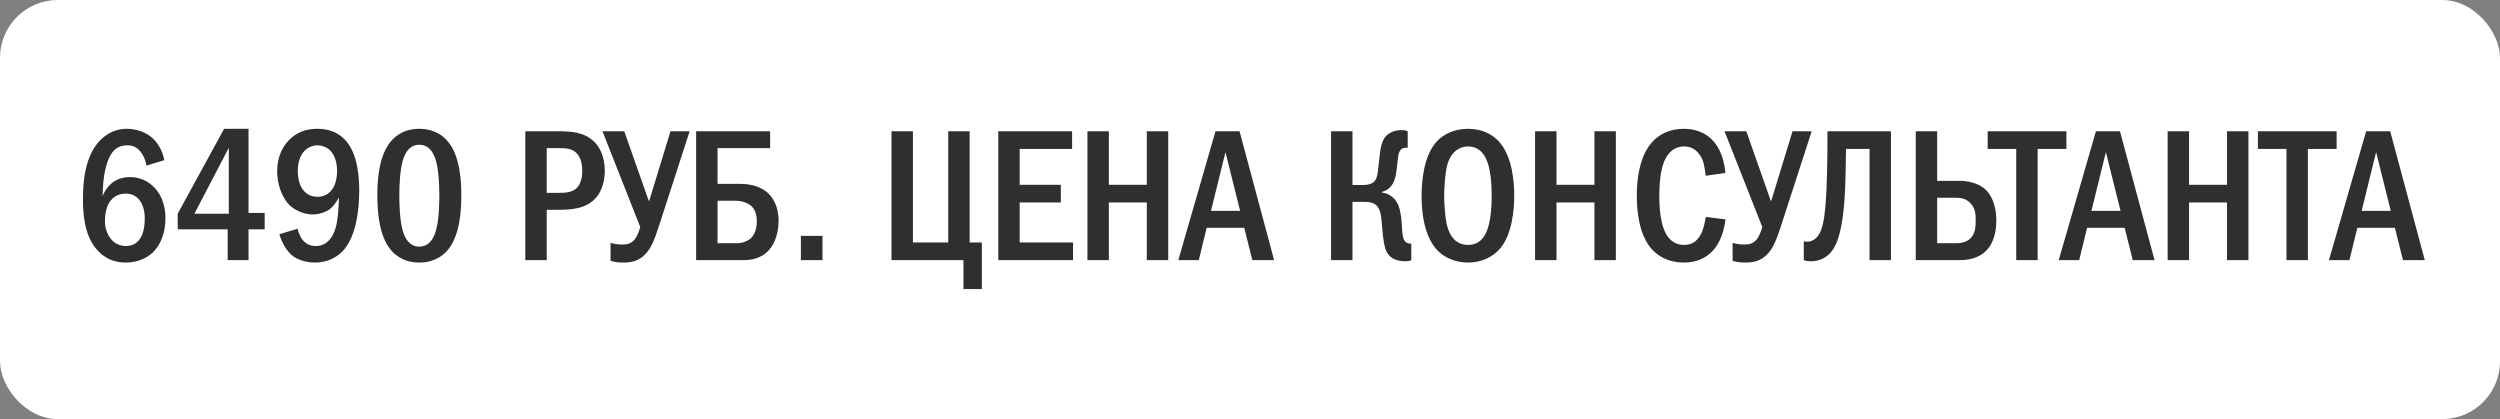
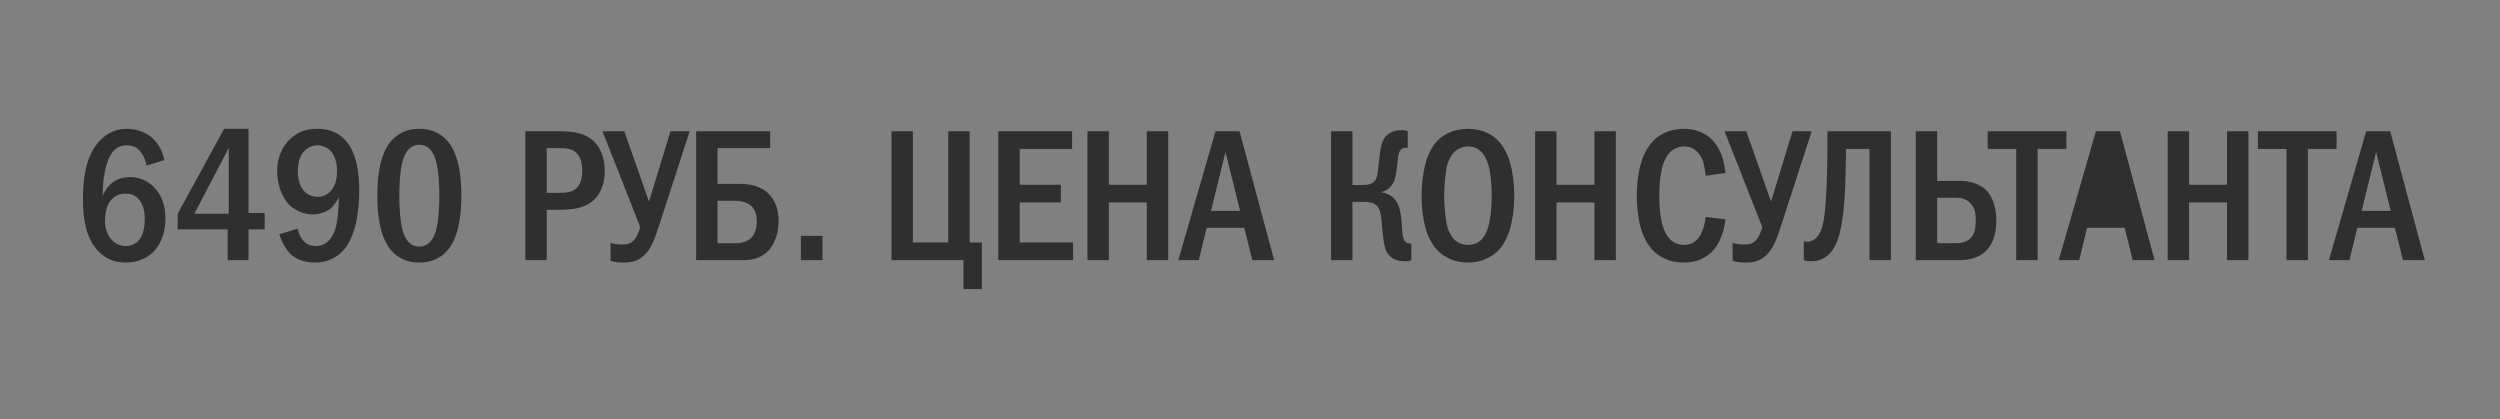
<svg xmlns="http://www.w3.org/2000/svg" width="173" height="29" viewBox="0 0 173 29" fill="none">
  <rect x="0" y="0" width="173" height="29" fill="#808080" stroke="none" />
-   <rect width="173" height="29" rx="4" fill="white" />
-   <path d="M11.37 11.084L10.135 11.461C10.096 11.188 9.992 10.889 9.81 10.616C9.55 10.226 9.251 10.057 8.809 10.057C8.354 10.057 8.029 10.213 7.769 10.551C7.444 10.967 7.262 11.734 7.184 12.293C7.132 12.696 7.106 13.372 7.093 13.567C7.223 13.255 7.431 12.943 7.652 12.748C7.925 12.488 8.367 12.254 8.991 12.254C9.589 12.254 10.135 12.475 10.525 12.826C10.967 13.203 11.448 13.918 11.448 15.114C11.448 16.167 11.084 16.986 10.564 17.48C10.135 17.883 9.485 18.169 8.705 18.169C8.185 18.169 7.457 18.052 6.82 17.402C5.871 16.44 5.741 14.932 5.741 13.827C5.741 12.917 5.78 10.98 6.846 9.797C7.301 9.303 7.925 8.913 8.77 8.913C9.316 8.913 9.953 9.082 10.421 9.446C10.876 9.797 11.24 10.382 11.37 11.084ZM8.692 13.398C8.393 13.398 8.003 13.476 7.678 13.853C7.34 14.243 7.262 14.867 7.262 15.335C7.262 15.777 7.431 16.258 7.717 16.583C7.951 16.843 8.276 17.025 8.718 17.025C9.16 17.025 9.472 16.83 9.68 16.531C9.953 16.154 10.018 15.556 10.018 15.114C10.018 14.607 9.888 14.113 9.615 13.801C9.342 13.489 9.017 13.398 8.692 13.398ZM15.508 8.913H17.198V14.737H18.316V15.868H17.198V18H15.755V15.868H12.297V14.789L15.508 8.913ZM15.833 14.789V10.226L13.454 14.789H15.833ZM19.334 16.206L20.595 15.829C20.634 16.024 20.751 16.375 20.959 16.622C21.206 16.921 21.518 17.025 21.856 17.025C22.753 17.025 23.091 16.193 23.195 15.868C23.377 15.322 23.442 14.36 23.455 13.658C23.338 13.879 23.104 14.243 22.87 14.438C22.558 14.698 22.025 14.841 21.635 14.841C21.128 14.841 20.504 14.62 20.088 14.243C19.477 13.684 19.178 12.683 19.178 11.838C19.178 10.798 19.607 10.018 20.153 9.55C20.738 9.03 21.388 8.913 21.96 8.913C22.545 8.913 23.247 9.043 23.832 9.628C24.794 10.59 24.859 12.397 24.859 13.19C24.859 14.581 24.625 16.44 23.702 17.389C23.416 17.688 22.792 18.169 21.804 18.169C21.206 18.169 20.582 18 20.166 17.636C19.815 17.324 19.477 16.739 19.334 16.206ZM21.973 10.057C21.635 10.057 21.258 10.2 20.985 10.538C20.79 10.785 20.608 11.201 20.608 11.825C20.608 12.371 20.738 12.891 21.037 13.216C21.206 13.411 21.505 13.619 21.986 13.619C22.324 13.619 22.662 13.502 22.948 13.151C23.221 12.813 23.325 12.332 23.325 11.799C23.325 11.305 23.182 10.746 22.857 10.421C22.623 10.187 22.272 10.057 21.973 10.057ZM29.011 8.913C29.466 8.913 30.246 9.004 30.883 9.667C31.884 10.694 31.923 12.696 31.923 13.541C31.923 15.777 31.416 16.856 30.883 17.415C30.246 18.078 29.466 18.169 29.011 18.169C28.543 18.169 27.789 18.078 27.152 17.415C26.268 16.492 26.112 14.802 26.112 13.541C26.112 12.683 26.151 10.707 27.152 9.667C27.789 9.004 28.543 8.913 29.011 8.913ZM29.011 10.018C28.803 10.018 28.192 10.044 27.88 11.084C27.672 11.773 27.633 12.865 27.633 13.541C27.633 14.217 27.672 15.309 27.88 15.998C28.192 17.038 28.803 17.064 29.011 17.064C29.232 17.064 29.843 17.038 30.155 15.998C30.363 15.309 30.402 14.217 30.402 13.541C30.402 12.865 30.363 11.773 30.155 11.084C29.843 10.044 29.232 10.018 29.011 10.018ZM36.352 9.082H38.575C39.511 9.082 40.447 9.134 41.136 9.823C41.552 10.239 41.851 10.928 41.851 11.838C41.851 12.475 41.669 13.19 41.266 13.658C40.577 14.477 39.472 14.516 38.614 14.516H37.834V18H36.352V9.082ZM37.834 10.252V13.346H38.575C39.173 13.346 39.732 13.333 40.057 12.826C40.135 12.696 40.291 12.397 40.291 11.812C40.291 11.5 40.252 11.045 39.992 10.707C39.654 10.252 39.186 10.252 38.575 10.252H37.834ZM41.692 9.082H43.2L44.89 13.892H44.929L46.398 9.082H47.724L45.618 15.582C45.306 16.557 45.072 17.129 44.721 17.519C44.227 18.078 43.694 18.169 43.122 18.169C42.784 18.169 42.524 18.13 42.251 18.052V16.804C42.537 16.895 42.784 16.921 43.057 16.921C43.421 16.921 43.668 16.856 43.902 16.583C44.084 16.375 44.24 15.972 44.305 15.712L41.692 9.082ZM53.294 9.082V10.252H49.654V12.722H51.175C51.578 12.722 52.436 12.761 53.086 13.307C53.424 13.606 53.879 14.191 53.879 15.283C53.879 15.998 53.671 16.778 53.242 17.272C52.657 17.948 51.89 18 51.409 18H48.172V9.082H53.294ZM49.654 13.892V16.83H50.993C51.383 16.83 51.786 16.674 52.007 16.44C52.228 16.206 52.371 15.816 52.371 15.309C52.371 15.088 52.345 14.594 52.007 14.269C51.773 14.048 51.331 13.892 50.915 13.892H49.654ZM55.421 16.323H56.916V18H55.421V16.323ZM61.692 9.082H63.174V16.778H65.618V9.082H67.1V16.778H67.945V20.002H66.671V18H61.692V9.082ZM69.081 9.082H74.19V10.304H70.563V12.787H73.41V14.009H70.563V16.778H74.255V18H69.081V9.082ZM75.251 9.082H76.733V12.787H79.359V9.082H80.841V18H79.359V14.009H76.733V18H75.251V9.082ZM84.113 9.082H85.777L88.169 18H86.661L86.102 15.764H83.502L82.956 18H81.539L84.113 9.082ZM85.816 14.594L84.802 10.525L83.801 14.594H85.816ZM93.592 9.082V12.8H94.333C95.022 12.8 95.191 12.501 95.269 12.254C95.334 12.059 95.36 11.799 95.438 11.071C95.477 10.733 95.503 10.382 95.607 10.005C95.698 9.693 95.815 9.446 96.127 9.238C96.426 9.043 96.725 9.004 96.998 9.004C97.167 9.004 97.271 9.017 97.414 9.082V10.226H97.31C97.115 10.226 96.829 10.252 96.751 10.837C96.673 11.396 96.686 11.539 96.608 11.994C96.556 12.306 96.478 12.657 96.218 12.93C96.14 13.021 95.945 13.203 95.62 13.281V13.32C96.049 13.372 96.491 13.619 96.725 14.113C96.803 14.269 96.946 14.633 96.998 15.465C97.037 16.063 97.05 16.401 97.167 16.609C97.297 16.83 97.466 16.856 97.609 16.856H97.661V18C97.531 18.065 97.44 18.078 97.271 18.078C96.777 18.078 96.231 17.974 95.932 17.389C95.841 17.194 95.724 16.817 95.62 15.478C95.594 15.153 95.568 14.516 95.256 14.217C94.996 13.97 94.593 13.97 94.333 13.97H93.592V18H92.11V9.082H93.592ZM101.586 8.913C102.626 8.913 103.302 9.342 103.705 9.771C104.706 10.837 104.784 12.774 104.784 13.541C104.784 14.282 104.706 16.271 103.705 17.311C103.315 17.714 102.613 18.169 101.586 18.169C100.689 18.169 99.948 17.818 99.467 17.324C99.142 16.986 98.375 16.011 98.375 13.554C98.375 12.696 98.479 10.759 99.467 9.745C99.844 9.355 100.546 8.913 101.586 8.913ZM101.586 10.135C101.326 10.135 100.429 10.213 100.117 11.539C100.013 11.994 99.935 12.995 99.935 13.541C99.935 14.087 100.013 15.088 100.117 15.543C100.299 16.31 100.728 16.947 101.586 16.947C102.067 16.947 102.73 16.765 103.029 15.543C103.159 15.01 103.224 14.373 103.224 13.541C103.224 12.579 103.133 11.981 103.029 11.539C102.899 11.032 102.574 10.135 101.586 10.135ZM106.227 9.082H107.709V12.787H110.335V9.082H111.817V18H110.335V14.009H107.709V18H106.227V9.082ZM118.037 15.01L119.402 15.179C119.324 15.842 119.09 16.817 118.427 17.454C118.063 17.805 117.452 18.169 116.529 18.169C115.411 18.169 114.722 17.688 114.345 17.285C113.37 16.245 113.266 14.451 113.266 13.541C113.266 12.813 113.331 10.746 114.488 9.667C114.891 9.29 115.554 8.913 116.529 8.913C117.27 8.913 117.842 9.147 118.258 9.472C118.778 9.888 119.272 10.629 119.402 11.968L118.037 12.163C117.933 11.487 117.907 11.006 117.504 10.564C117.231 10.265 116.919 10.135 116.555 10.135C116.113 10.135 115.775 10.317 115.541 10.564C114.891 11.24 114.826 12.657 114.826 13.619C114.826 14.295 114.878 15.725 115.463 16.44C115.801 16.856 116.204 16.947 116.529 16.947C117.01 16.947 117.309 16.765 117.556 16.44C117.712 16.232 117.92 15.842 118.037 15.01ZM119.337 9.082H120.845L122.535 13.892H122.574L124.043 9.082H125.369L123.263 15.582C122.951 16.557 122.717 17.129 122.366 17.519C121.872 18.078 121.339 18.169 120.767 18.169C120.429 18.169 120.169 18.13 119.896 18.052V16.804C120.182 16.895 120.429 16.921 120.702 16.921C121.066 16.921 121.313 16.856 121.547 16.583C121.729 16.375 121.885 15.972 121.95 15.712L119.337 9.082ZM126.459 9.082H130.853V18H129.371V10.304H127.746C127.733 11.175 127.707 12.8 127.655 13.593C127.512 15.764 127.2 16.921 126.641 17.519C126.173 18.013 125.653 18.078 125.302 18.078C125.12 18.078 124.977 18.065 124.821 18V16.7C125.068 16.765 125.276 16.713 125.432 16.635C126.121 16.297 126.238 15.218 126.329 14.113C126.433 12.93 126.459 10.889 126.459 9.615V9.082ZM132.57 9.082H134.052V12.514H135.586C136.691 12.514 137.263 12.969 137.471 13.19C137.913 13.645 138.147 14.425 138.147 15.27C138.147 16.037 137.952 16.804 137.497 17.298C137.211 17.61 136.639 18 135.651 18H132.57V9.082ZM134.052 13.684V16.83H135.313C135.547 16.83 136.067 16.83 136.405 16.44C136.704 16.102 136.717 15.621 136.717 15.244C136.717 14.841 136.704 14.412 136.34 14.048C136.028 13.723 135.664 13.684 135.326 13.684H134.052ZM137.547 9.082H142.994V10.304H141.005V18H139.523V10.304H137.547V9.082ZM145.038 9.082H146.702L149.094 18H147.586L147.027 15.764H144.427L143.881 18H142.464L145.038 9.082ZM146.741 14.594L145.727 10.525L144.726 14.594H146.741ZM150.001 9.082H151.483V12.787H154.109V9.082H155.591V18H154.109V14.009H151.483V18H150.001V9.082ZM156.247 9.082H161.694V10.304H159.705V18H158.223V10.304H156.247V9.082ZM163.738 9.082H165.402L167.794 18H166.286L165.727 15.764H163.127L162.581 18H161.164L163.738 9.082ZM165.441 14.594L164.427 10.525L163.426 14.594H165.441Z" fill="#2F2F2F" />
+   <path d="M11.37 11.084L10.135 11.461C10.096 11.188 9.992 10.889 9.81 10.616C9.55 10.226 9.251 10.057 8.809 10.057C8.354 10.057 8.029 10.213 7.769 10.551C7.444 10.967 7.262 11.734 7.184 12.293C7.132 12.696 7.106 13.372 7.093 13.567C7.223 13.255 7.431 12.943 7.652 12.748C7.925 12.488 8.367 12.254 8.991 12.254C9.589 12.254 10.135 12.475 10.525 12.826C10.967 13.203 11.448 13.918 11.448 15.114C11.448 16.167 11.084 16.986 10.564 17.48C10.135 17.883 9.485 18.169 8.705 18.169C8.185 18.169 7.457 18.052 6.82 17.402C5.871 16.44 5.741 14.932 5.741 13.827C5.741 12.917 5.78 10.98 6.846 9.797C7.301 9.303 7.925 8.913 8.77 8.913C9.316 8.913 9.953 9.082 10.421 9.446C10.876 9.797 11.24 10.382 11.37 11.084ZM8.692 13.398C8.393 13.398 8.003 13.476 7.678 13.853C7.34 14.243 7.262 14.867 7.262 15.335C7.262 15.777 7.431 16.258 7.717 16.583C7.951 16.843 8.276 17.025 8.718 17.025C9.16 17.025 9.472 16.83 9.68 16.531C9.953 16.154 10.018 15.556 10.018 15.114C10.018 14.607 9.888 14.113 9.615 13.801C9.342 13.489 9.017 13.398 8.692 13.398ZM15.508 8.913H17.198V14.737H18.316V15.868H17.198V18H15.755V15.868H12.297V14.789L15.508 8.913ZM15.833 14.789V10.226L13.454 14.789H15.833ZM19.334 16.206L20.595 15.829C20.634 16.024 20.751 16.375 20.959 16.622C21.206 16.921 21.518 17.025 21.856 17.025C22.753 17.025 23.091 16.193 23.195 15.868C23.377 15.322 23.442 14.36 23.455 13.658C23.338 13.879 23.104 14.243 22.87 14.438C22.558 14.698 22.025 14.841 21.635 14.841C21.128 14.841 20.504 14.62 20.088 14.243C19.477 13.684 19.178 12.683 19.178 11.838C19.178 10.798 19.607 10.018 20.153 9.55C20.738 9.03 21.388 8.913 21.96 8.913C22.545 8.913 23.247 9.043 23.832 9.628C24.794 10.59 24.859 12.397 24.859 13.19C24.859 14.581 24.625 16.44 23.702 17.389C23.416 17.688 22.792 18.169 21.804 18.169C21.206 18.169 20.582 18 20.166 17.636C19.815 17.324 19.477 16.739 19.334 16.206ZM21.973 10.057C21.635 10.057 21.258 10.2 20.985 10.538C20.79 10.785 20.608 11.201 20.608 11.825C20.608 12.371 20.738 12.891 21.037 13.216C21.206 13.411 21.505 13.619 21.986 13.619C22.324 13.619 22.662 13.502 22.948 13.151C23.221 12.813 23.325 12.332 23.325 11.799C23.325 11.305 23.182 10.746 22.857 10.421C22.623 10.187 22.272 10.057 21.973 10.057ZM29.011 8.913C29.466 8.913 30.246 9.004 30.883 9.667C31.884 10.694 31.923 12.696 31.923 13.541C31.923 15.777 31.416 16.856 30.883 17.415C30.246 18.078 29.466 18.169 29.011 18.169C28.543 18.169 27.789 18.078 27.152 17.415C26.268 16.492 26.112 14.802 26.112 13.541C26.112 12.683 26.151 10.707 27.152 9.667C27.789 9.004 28.543 8.913 29.011 8.913ZM29.011 10.018C28.803 10.018 28.192 10.044 27.88 11.084C27.672 11.773 27.633 12.865 27.633 13.541C27.633 14.217 27.672 15.309 27.88 15.998C28.192 17.038 28.803 17.064 29.011 17.064C29.232 17.064 29.843 17.038 30.155 15.998C30.363 15.309 30.402 14.217 30.402 13.541C30.402 12.865 30.363 11.773 30.155 11.084C29.843 10.044 29.232 10.018 29.011 10.018ZM36.352 9.082H38.575C39.511 9.082 40.447 9.134 41.136 9.823C41.552 10.239 41.851 10.928 41.851 11.838C41.851 12.475 41.669 13.19 41.266 13.658C40.577 14.477 39.472 14.516 38.614 14.516H37.834V18H36.352V9.082ZM37.834 10.252V13.346H38.575C39.173 13.346 39.732 13.333 40.057 12.826C40.135 12.696 40.291 12.397 40.291 11.812C40.291 11.5 40.252 11.045 39.992 10.707C39.654 10.252 39.186 10.252 38.575 10.252H37.834ZM41.692 9.082H43.2L44.89 13.892H44.929L46.398 9.082H47.724L45.618 15.582C45.306 16.557 45.072 17.129 44.721 17.519C44.227 18.078 43.694 18.169 43.122 18.169C42.784 18.169 42.524 18.13 42.251 18.052V16.804C42.537 16.895 42.784 16.921 43.057 16.921C43.421 16.921 43.668 16.856 43.902 16.583C44.084 16.375 44.24 15.972 44.305 15.712L41.692 9.082ZM53.294 9.082V10.252H49.654V12.722H51.175C51.578 12.722 52.436 12.761 53.086 13.307C53.424 13.606 53.879 14.191 53.879 15.283C53.879 15.998 53.671 16.778 53.242 17.272C52.657 17.948 51.89 18 51.409 18H48.172V9.082H53.294ZM49.654 13.892V16.83H50.993C51.383 16.83 51.786 16.674 52.007 16.44C52.228 16.206 52.371 15.816 52.371 15.309C52.371 15.088 52.345 14.594 52.007 14.269C51.773 14.048 51.331 13.892 50.915 13.892H49.654ZM55.421 16.323H56.916V18H55.421V16.323ZM61.692 9.082H63.174V16.778H65.618V9.082H67.1V16.778H67.945V20.002H66.671V18H61.692V9.082ZM69.081 9.082H74.19V10.304H70.563V12.787H73.41V14.009H70.563V16.778H74.255V18H69.081V9.082ZM75.251 9.082H76.733V12.787H79.359V9.082H80.841V18H79.359V14.009H76.733V18H75.251V9.082ZM84.113 9.082H85.777L88.169 18H86.661L86.102 15.764H83.502L82.956 18H81.539L84.113 9.082ZM85.816 14.594L84.802 10.525L83.801 14.594H85.816ZM93.592 9.082V12.8H94.333C95.022 12.8 95.191 12.501 95.269 12.254C95.334 12.059 95.36 11.799 95.438 11.071C95.477 10.733 95.503 10.382 95.607 10.005C95.698 9.693 95.815 9.446 96.127 9.238C96.426 9.043 96.725 9.004 96.998 9.004C97.167 9.004 97.271 9.017 97.414 9.082V10.226H97.31C97.115 10.226 96.829 10.252 96.751 10.837C96.673 11.396 96.686 11.539 96.608 11.994C96.556 12.306 96.478 12.657 96.218 12.93C96.14 13.021 95.945 13.203 95.62 13.281V13.32C96.049 13.372 96.491 13.619 96.725 14.113C96.803 14.269 96.946 14.633 96.998 15.465C97.037 16.063 97.05 16.401 97.167 16.609C97.297 16.83 97.466 16.856 97.609 16.856H97.661V18C97.531 18.065 97.44 18.078 97.271 18.078C96.777 18.078 96.231 17.974 95.932 17.389C95.841 17.194 95.724 16.817 95.62 15.478C95.594 15.153 95.568 14.516 95.256 14.217C94.996 13.97 94.593 13.97 94.333 13.97H93.592V18H92.11V9.082H93.592ZM101.586 8.913C102.626 8.913 103.302 9.342 103.705 9.771C104.706 10.837 104.784 12.774 104.784 13.541C104.784 14.282 104.706 16.271 103.705 17.311C103.315 17.714 102.613 18.169 101.586 18.169C100.689 18.169 99.948 17.818 99.467 17.324C99.142 16.986 98.375 16.011 98.375 13.554C98.375 12.696 98.479 10.759 99.467 9.745C99.844 9.355 100.546 8.913 101.586 8.913ZM101.586 10.135C101.326 10.135 100.429 10.213 100.117 11.539C100.013 11.994 99.935 12.995 99.935 13.541C99.935 14.087 100.013 15.088 100.117 15.543C100.299 16.31 100.728 16.947 101.586 16.947C102.067 16.947 102.73 16.765 103.029 15.543C103.159 15.01 103.224 14.373 103.224 13.541C103.224 12.579 103.133 11.981 103.029 11.539C102.899 11.032 102.574 10.135 101.586 10.135ZM106.227 9.082H107.709V12.787H110.335V9.082H111.817V18H110.335V14.009H107.709V18H106.227V9.082ZM118.037 15.01L119.402 15.179C119.324 15.842 119.09 16.817 118.427 17.454C118.063 17.805 117.452 18.169 116.529 18.169C115.411 18.169 114.722 17.688 114.345 17.285C113.37 16.245 113.266 14.451 113.266 13.541C113.266 12.813 113.331 10.746 114.488 9.667C114.891 9.29 115.554 8.913 116.529 8.913C117.27 8.913 117.842 9.147 118.258 9.472C118.778 9.888 119.272 10.629 119.402 11.968L118.037 12.163C117.933 11.487 117.907 11.006 117.504 10.564C117.231 10.265 116.919 10.135 116.555 10.135C116.113 10.135 115.775 10.317 115.541 10.564C114.891 11.24 114.826 12.657 114.826 13.619C114.826 14.295 114.878 15.725 115.463 16.44C115.801 16.856 116.204 16.947 116.529 16.947C117.01 16.947 117.309 16.765 117.556 16.44C117.712 16.232 117.92 15.842 118.037 15.01ZM119.337 9.082H120.845L122.535 13.892H122.574L124.043 9.082H125.369L123.263 15.582C122.951 16.557 122.717 17.129 122.366 17.519C121.872 18.078 121.339 18.169 120.767 18.169C120.429 18.169 120.169 18.13 119.896 18.052V16.804C120.182 16.895 120.429 16.921 120.702 16.921C121.066 16.921 121.313 16.856 121.547 16.583C121.729 16.375 121.885 15.972 121.95 15.712L119.337 9.082ZM126.459 9.082H130.853V18H129.371V10.304H127.746C127.733 11.175 127.707 12.8 127.655 13.593C127.512 15.764 127.2 16.921 126.641 17.519C126.173 18.013 125.653 18.078 125.302 18.078C125.12 18.078 124.977 18.065 124.821 18V16.7C125.068 16.765 125.276 16.713 125.432 16.635C126.121 16.297 126.238 15.218 126.329 14.113C126.433 12.93 126.459 10.889 126.459 9.615V9.082ZM132.57 9.082H134.052V12.514H135.586C136.691 12.514 137.263 12.969 137.471 13.19C137.913 13.645 138.147 14.425 138.147 15.27C138.147 16.037 137.952 16.804 137.497 17.298C137.211 17.61 136.639 18 135.651 18H132.57V9.082ZM134.052 13.684V16.83H135.313C135.547 16.83 136.067 16.83 136.405 16.44C136.704 16.102 136.717 15.621 136.717 15.244C136.717 14.841 136.704 14.412 136.34 14.048C136.028 13.723 135.664 13.684 135.326 13.684H134.052ZM137.547 9.082H142.994V10.304H141.005V18H139.523V10.304H137.547V9.082ZM145.038 9.082H146.702L149.094 18H147.586L147.027 15.764H144.427L143.881 18H142.464L145.038 9.082ZM146.741 14.594L144.726 14.594H146.741ZM150.001 9.082H151.483V12.787H154.109V9.082H155.591V18H154.109V14.009H151.483V18H150.001V9.082ZM156.247 9.082H161.694V10.304H159.705V18H158.223V10.304H156.247V9.082ZM163.738 9.082H165.402L167.794 18H166.286L165.727 15.764H163.127L162.581 18H161.164L163.738 9.082ZM165.441 14.594L164.427 10.525L163.426 14.594H165.441Z" fill="#2F2F2F" />
</svg>